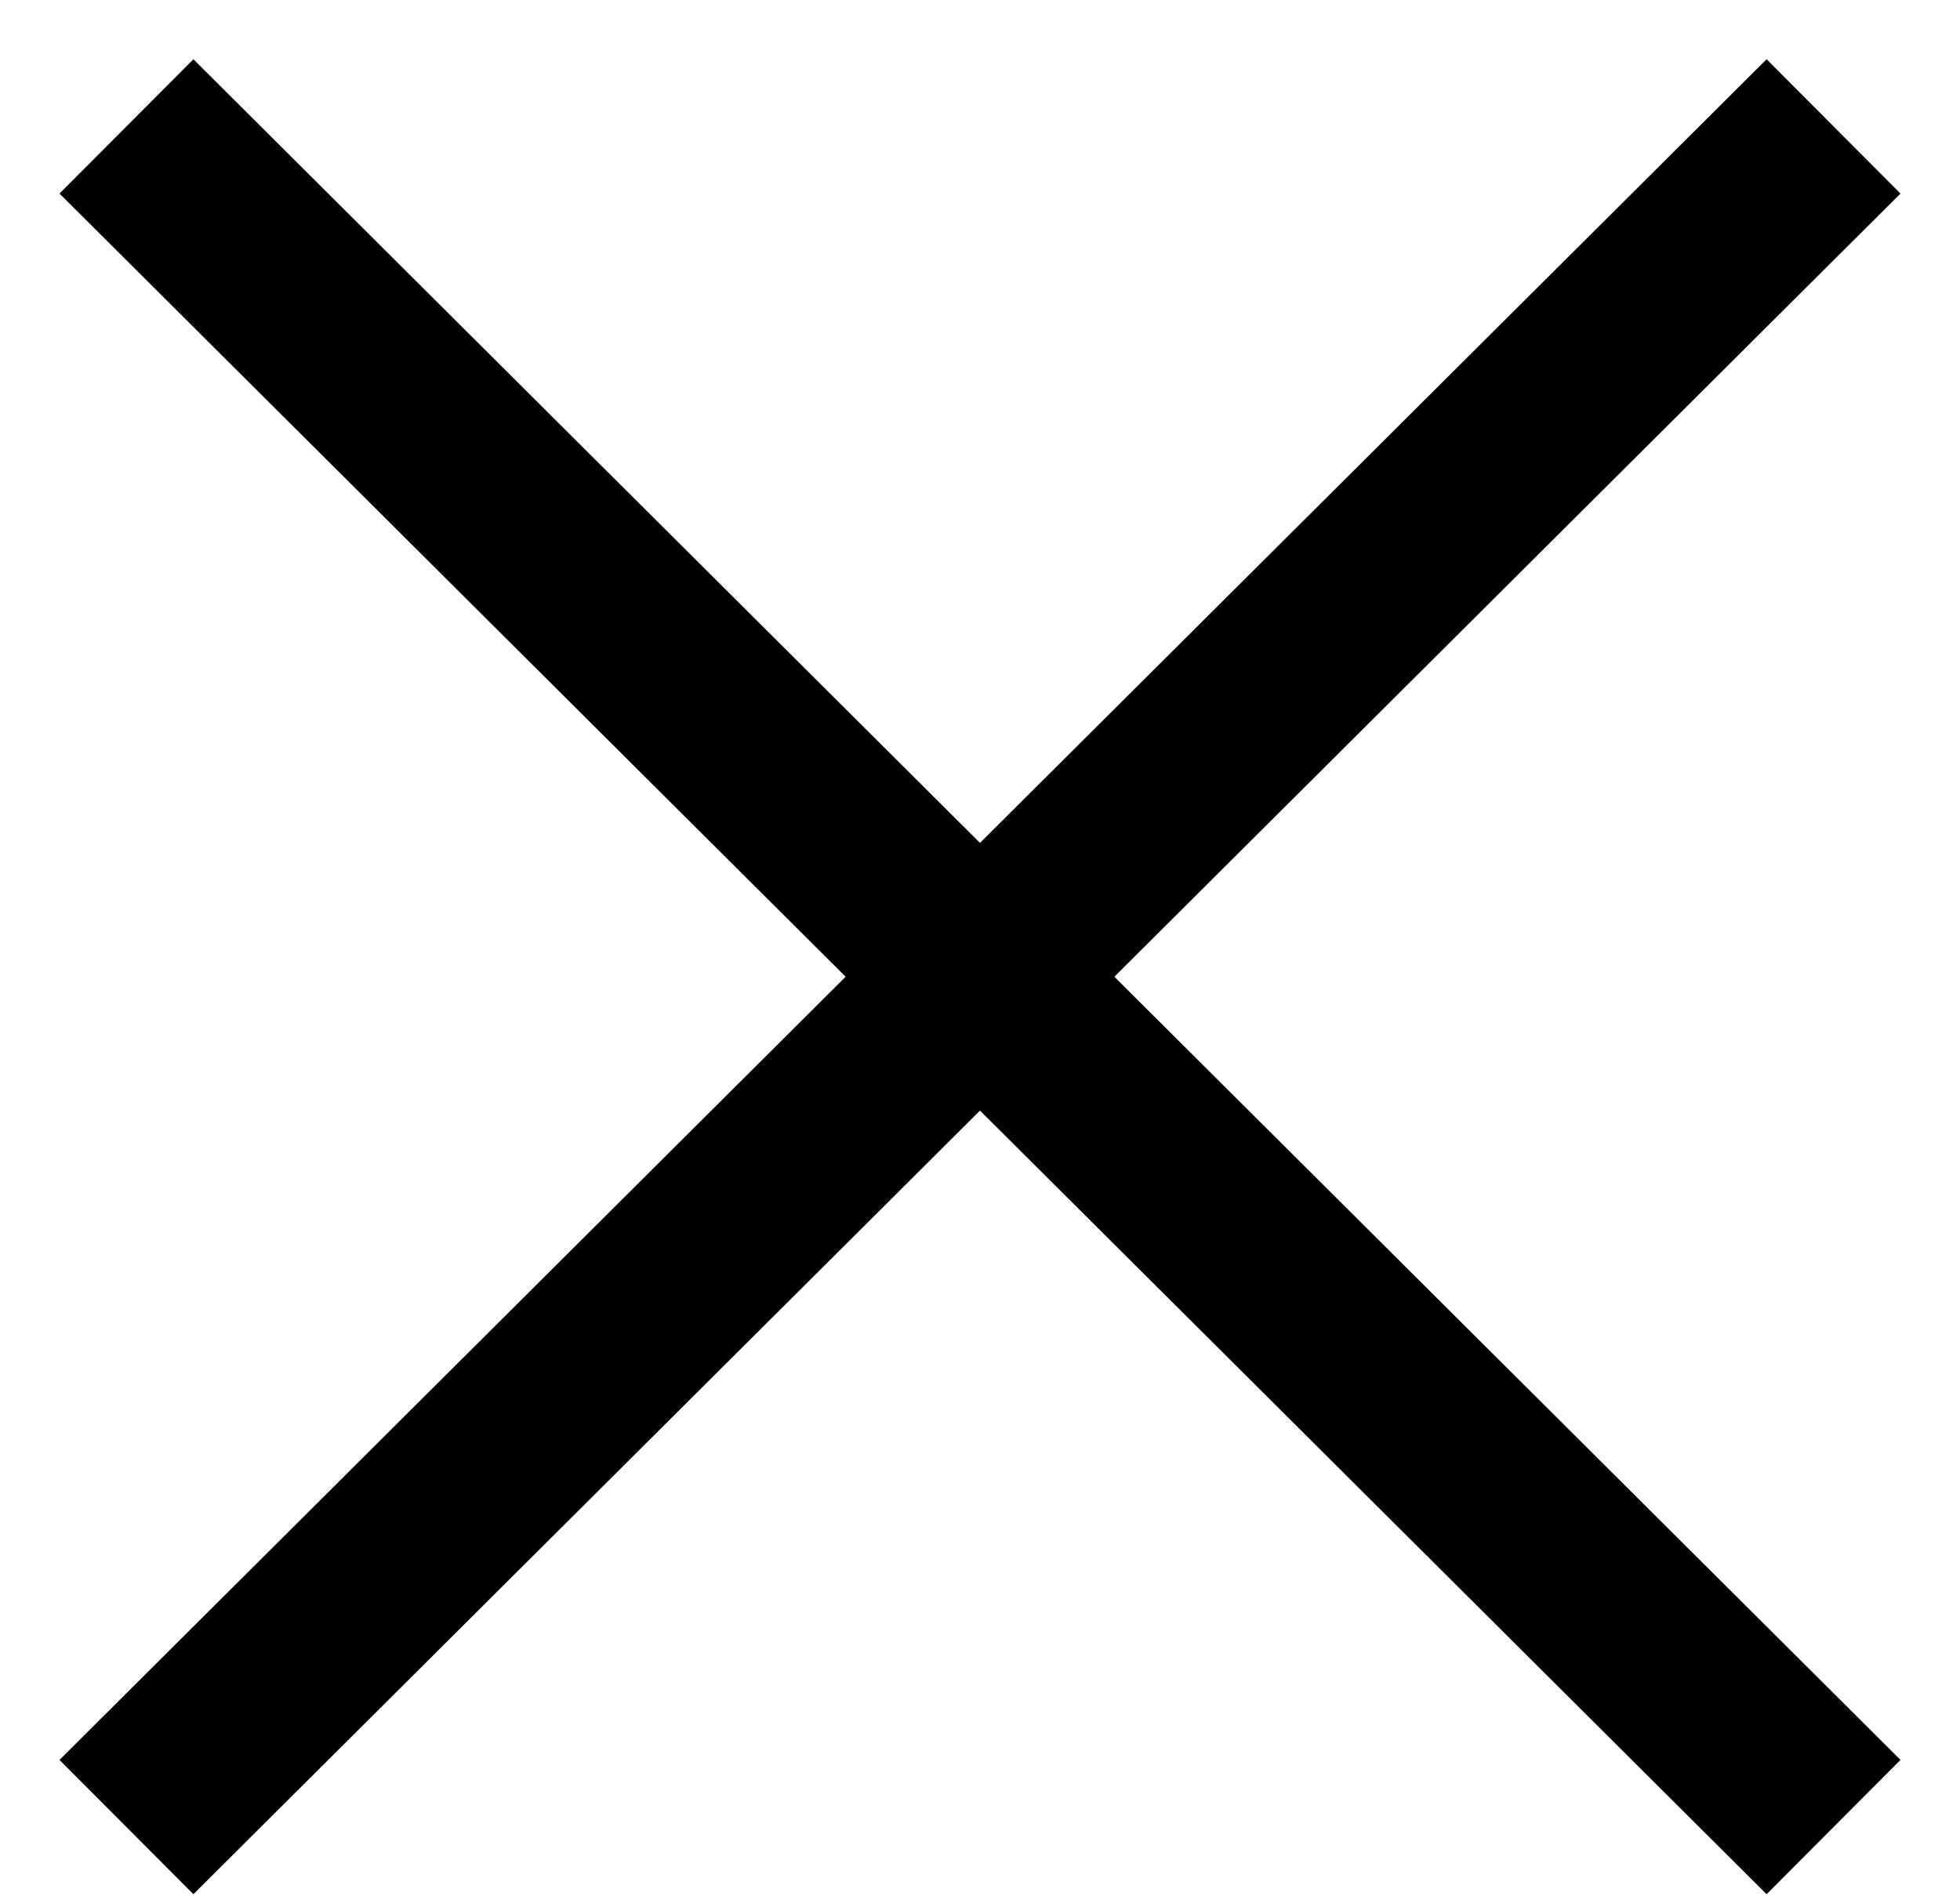
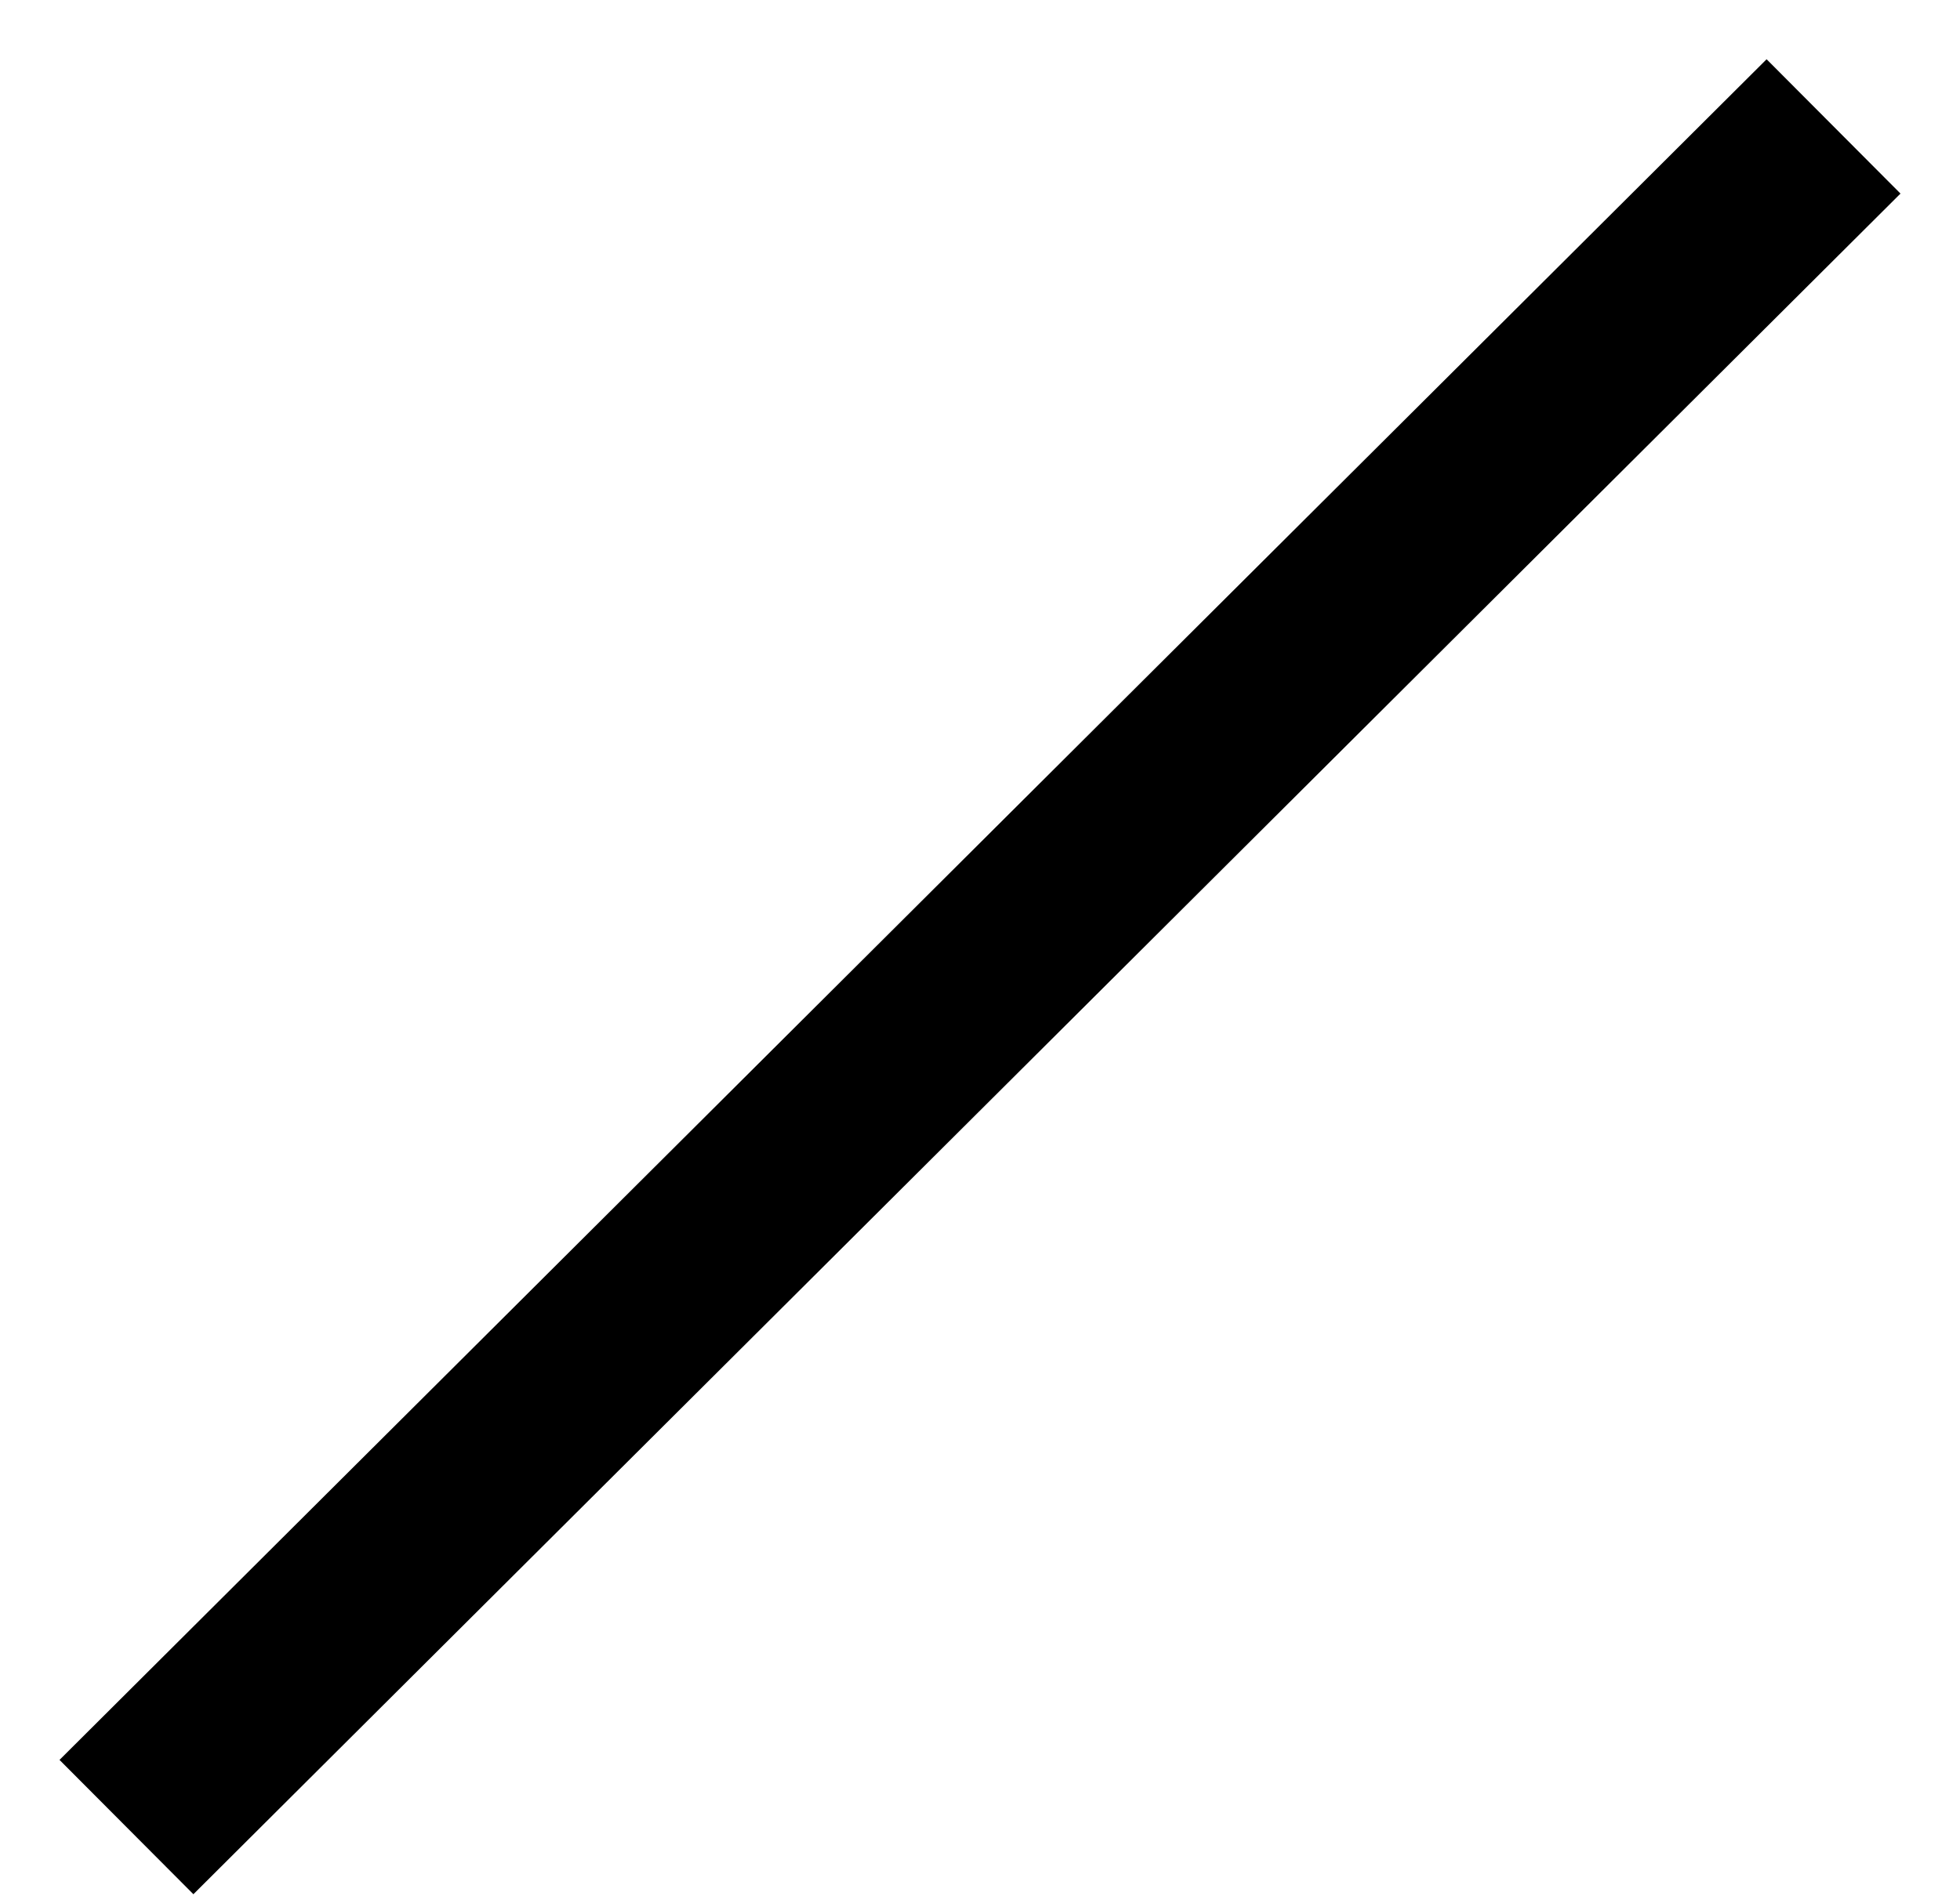
<svg xmlns="http://www.w3.org/2000/svg" width="31" height="30" viewBox="0 0 31 30" fill="none">
  <path d="M29 2L2 28.905" stroke="black" stroke-width="3" stroke-miterlimit="10" />
-   <path d="M2 2L29 28.905" stroke="black" stroke-width="3" stroke-miterlimit="10" />
</svg>